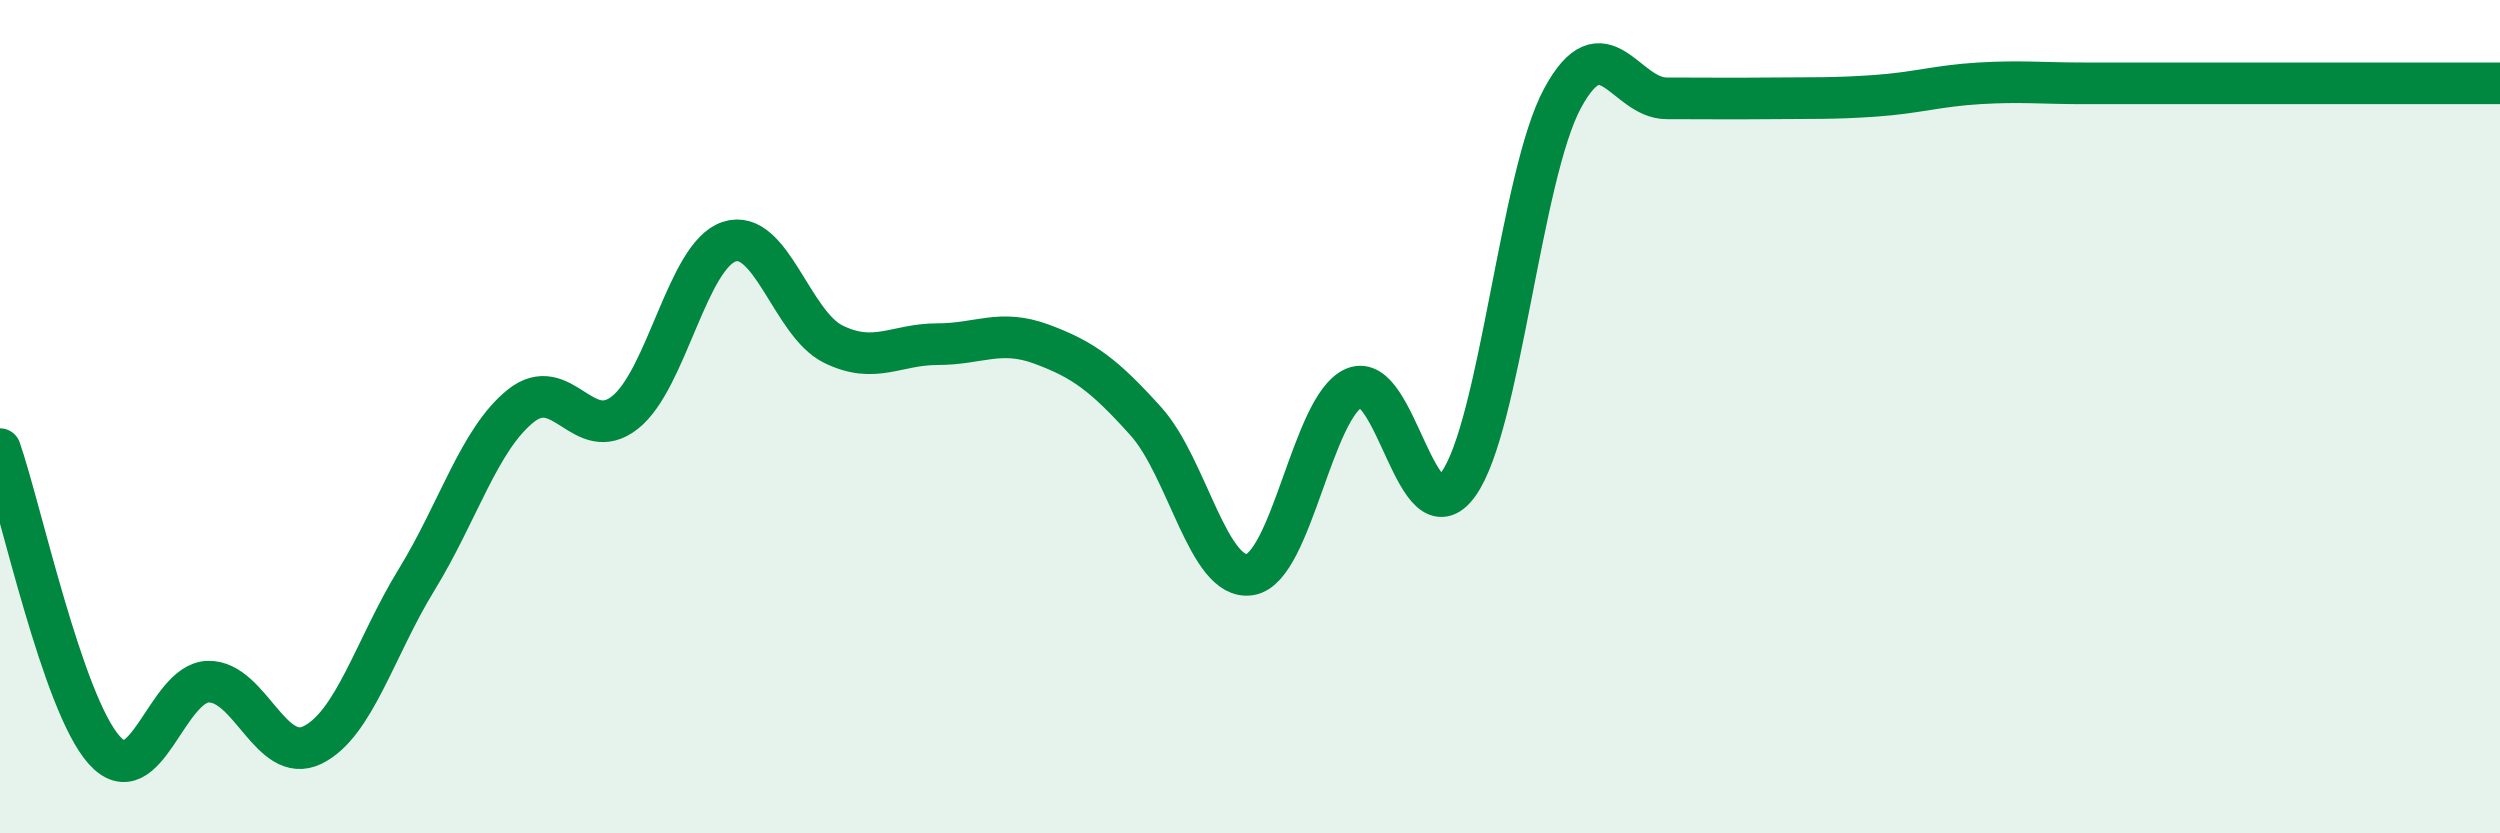
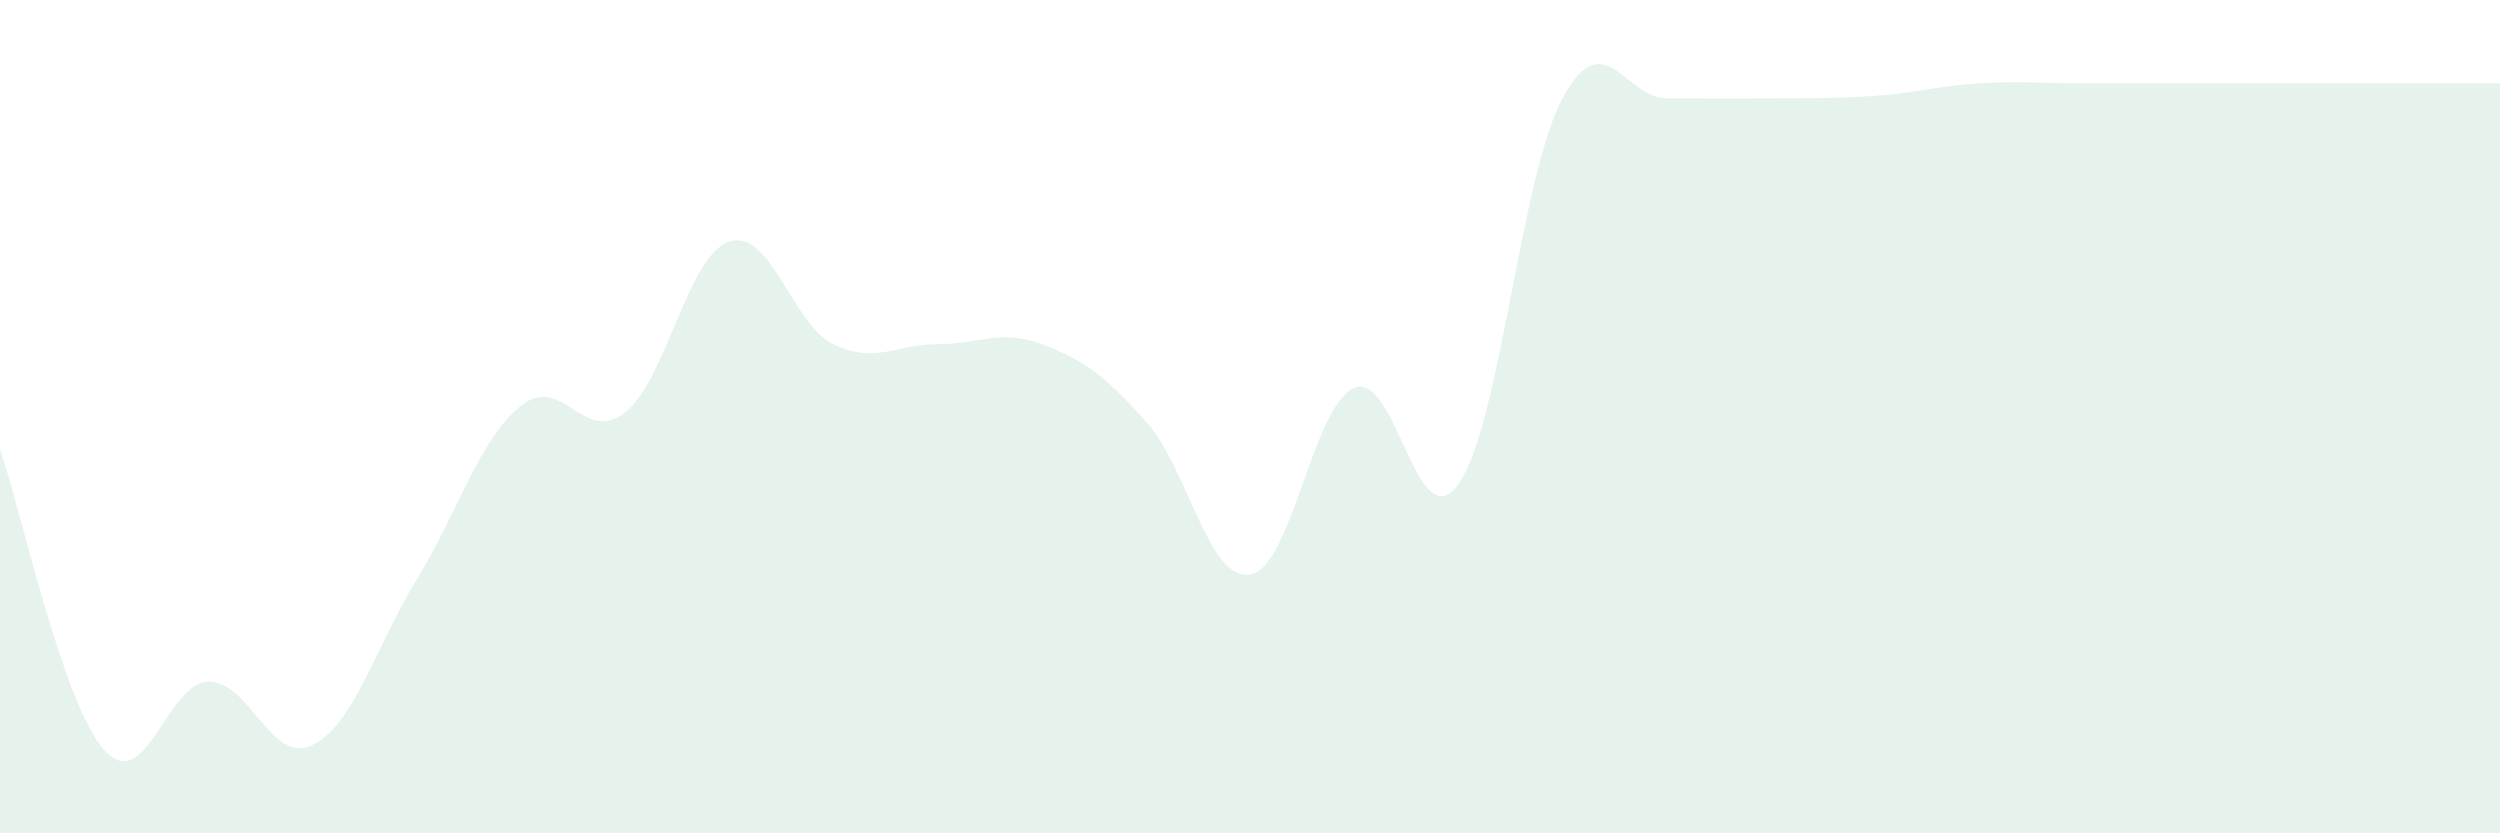
<svg xmlns="http://www.w3.org/2000/svg" width="60" height="20" viewBox="0 0 60 20">
  <path d="M 0,10.78 C 0.5,12.22 1.5,16.88 2.5,18 C 3.5,19.12 4,16.38 5,16.36 C 6,16.34 6.5,18.37 7.5,17.88 C 8.5,17.39 9,15.54 10,13.91 C 11,12.28 11.5,10.54 12.5,9.74 C 13.5,8.94 14,10.69 15,9.9 C 16,9.11 16.5,6.13 17.5,5.8 C 18.5,5.47 19,7.77 20,8.26 C 21,8.75 21.5,8.26 22.5,8.26 C 23.5,8.26 24,7.89 25,8.26 C 26,8.63 26.5,9 27.5,10.11 C 28.5,11.22 29,13.95 30,13.79 C 31,13.63 31.5,9.74 32.5,9.31 C 33.5,8.88 34,13.01 35,11.62 C 36,10.23 36.5,4.21 37.5,2.36 C 38.5,0.51 39,2.36 40,2.36 C 41,2.36 41.5,2.37 42.5,2.36 C 43.5,2.35 44,2.37 45,2.3 C 46,2.23 46.5,2.06 47.5,2 C 48.5,1.94 49,2 50,2 C 51,2 51.5,2 52.5,2 C 53.5,2 53.5,2 55,2 C 56.5,2 59,2 60,2L60 20L0 20Z" fill="#008740" opacity="0.1" stroke-linecap="round" stroke-linejoin="round" />
-   <path d="M 0,10.78 C 0.5,12.22 1.5,16.88 2.5,18 C 3.5,19.12 4,16.38 5,16.36 C 6,16.34 6.5,18.37 7.5,17.88 C 8.5,17.39 9,15.54 10,13.91 C 11,12.28 11.5,10.54 12.5,9.74 C 13.5,8.94 14,10.69 15,9.9 C 16,9.11 16.5,6.13 17.5,5.8 C 18.5,5.47 19,7.77 20,8.26 C 21,8.75 21.5,8.26 22.5,8.26 C 23.5,8.26 24,7.89 25,8.26 C 26,8.63 26.5,9 27.5,10.11 C 28.5,11.22 29,13.95 30,13.79 C 31,13.63 31.5,9.74 32.5,9.31 C 33.5,8.88 34,13.01 35,11.62 C 36,10.23 36.5,4.21 37.5,2.36 C 38.5,0.51 39,2.36 40,2.36 C 41,2.36 41.5,2.37 42.5,2.36 C 43.5,2.35 44,2.37 45,2.3 C 46,2.23 46.5,2.06 47.5,2 C 48.5,1.94 49,2 50,2 C 51,2 51.5,2 52.5,2 C 53.5,2 53.5,2 55,2 C 56.5,2 59,2 60,2" stroke="#008740" stroke-width="1" fill="none" stroke-linecap="round" stroke-linejoin="round" />
</svg>